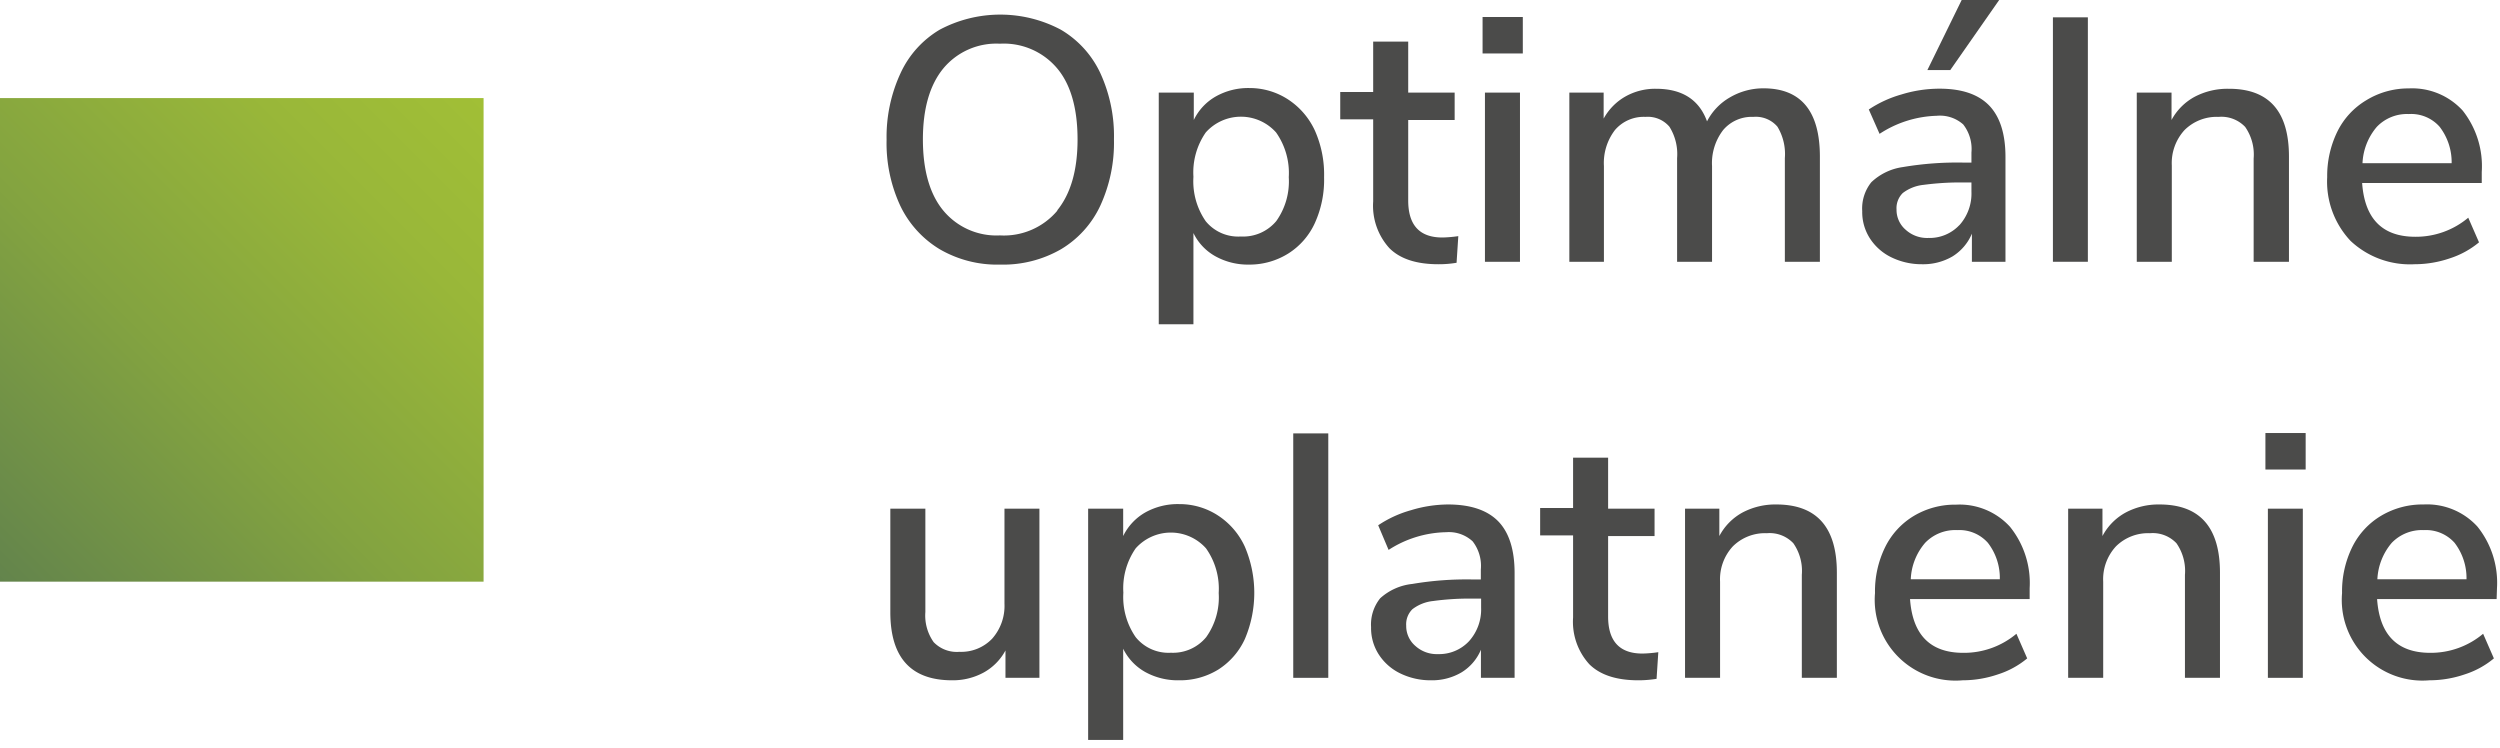
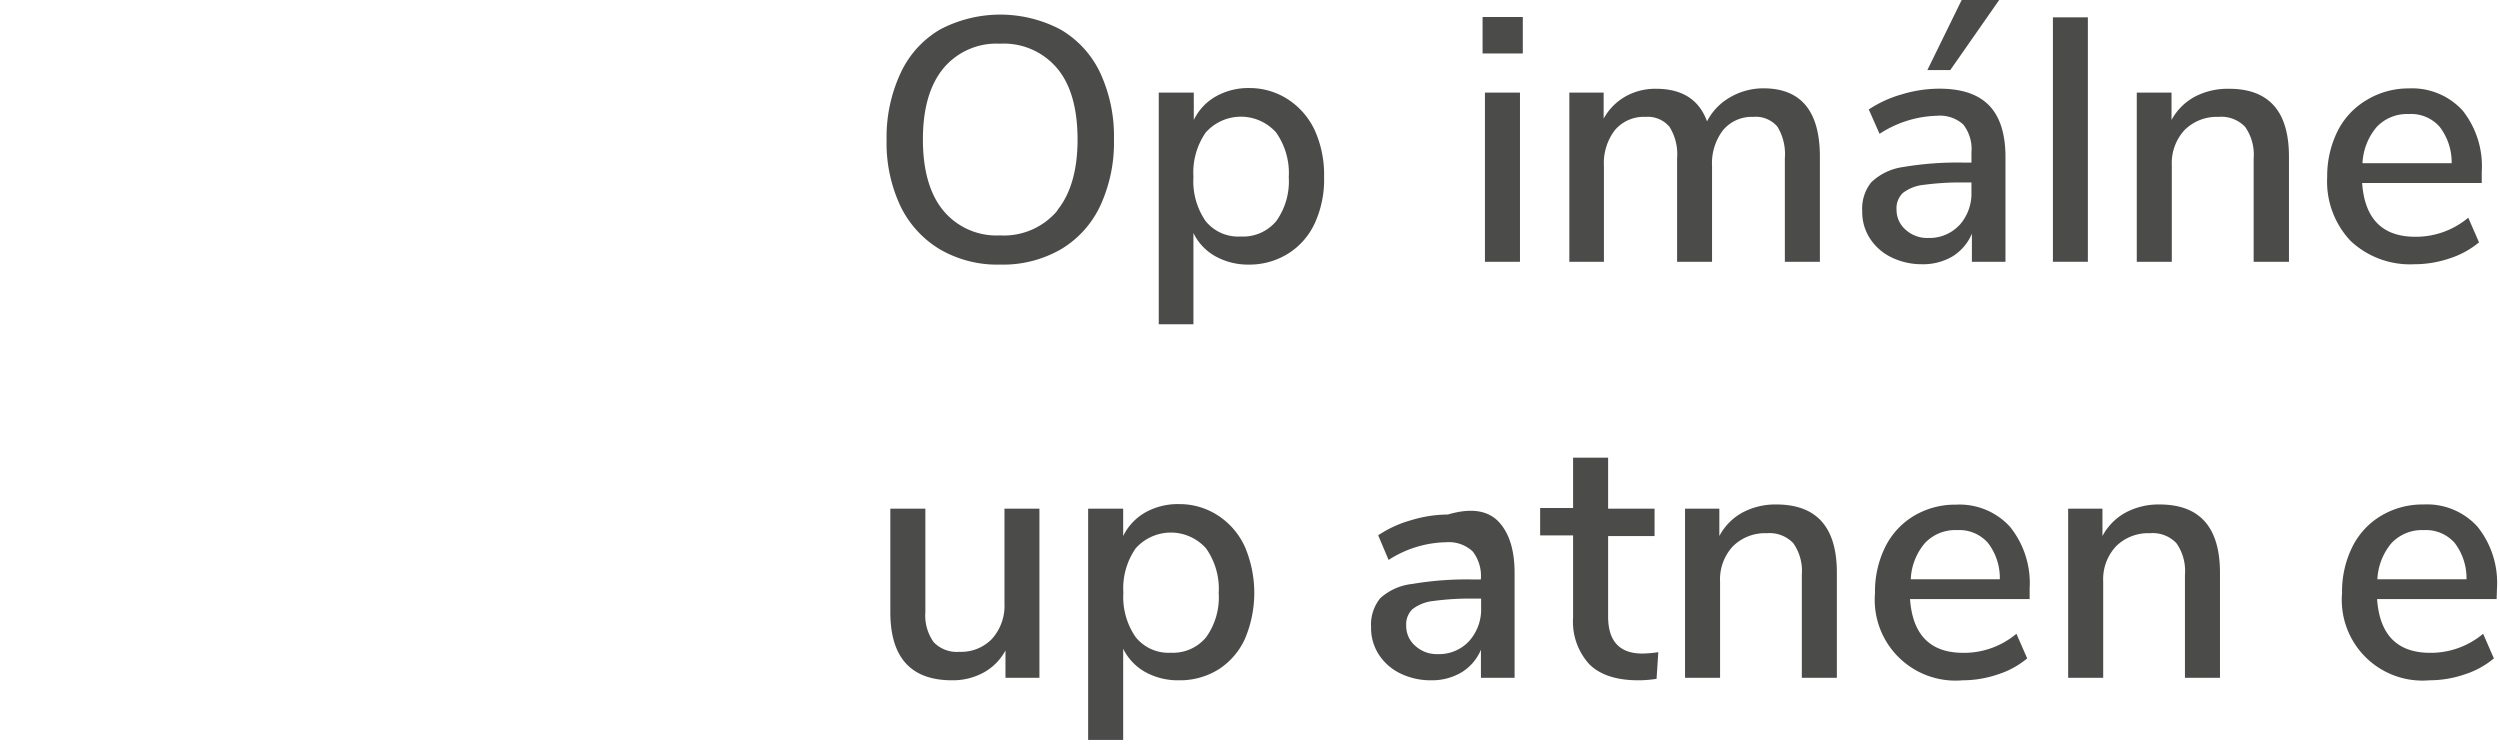
<svg xmlns="http://www.w3.org/2000/svg" id="Vrstva_1" data-name="Vrstva 1" viewBox="0 0 274 82">
  <defs>
    <linearGradient id="Nepojmenovaný_přechod_8" y1="63.75" x2="53" y2="10.75" gradientUnits="userSpaceOnUse">
      <stop offset="0" stop-color="#63844c" />
      <stop offset="0.41" stop-color="#83a340" />
      <stop offset="0.77" stop-color="#99b739" />
      <stop offset="1" stop-color="#a1bf36" />
    </linearGradient>
  </defs>
  <title>legenda prstenec</title>
  <path d="M103,27.32a11.19,11.19,0,0,1-4.32-4.75,16.26,16.26,0,0,1-1.51-7.26A16.59,16.59,0,0,1,98.71,8,10.76,10.76,0,0,1,103,3.25a14.15,14.15,0,0,1,13.26,0A10.82,10.82,0,0,1,120.59,8a16.51,16.51,0,0,1,1.5,7.28,16.5,16.5,0,0,1-1.5,7.27,10.93,10.93,0,0,1-4.31,4.77A12.71,12.71,0,0,1,109.63,29,12.54,12.54,0,0,1,103,27.32Zm12.86-4.25c1.49-1.83,2.24-4.42,2.24-7.79s-.74-6-2.22-7.77a7.64,7.64,0,0,0-6.29-2.72,7.55,7.55,0,0,0-6.21,2.72c-1.48,1.81-2.23,4.4-2.23,7.77s.75,6,2.23,7.79a7.56,7.56,0,0,0,6.21,2.73A7.65,7.65,0,0,0,115.9,23.07Z" fill="#4b4b4a" />
  <path d="M141.19,10.91a8.14,8.14,0,0,1,2.93,3.42,11.83,11.83,0,0,1,1,5.09,11.47,11.47,0,0,1-1,5,7.74,7.74,0,0,1-2.9,3.35A8,8,0,0,1,136.91,29a7.35,7.35,0,0,1-3.68-.9,5.79,5.79,0,0,1-2.43-2.56v10H127V10.15h3.84v3a5.91,5.91,0,0,1,2.43-2.59,7.25,7.25,0,0,1,3.68-.91A7.71,7.71,0,0,1,141.19,10.91Zm-1.31,13.32a7.49,7.49,0,0,0,1.37-4.81,7.72,7.72,0,0,0-1.39-4.9,5.16,5.16,0,0,0-7.71,0,7.68,7.68,0,0,0-1.35,4.86,7.69,7.69,0,0,0,1.35,4.87A4.6,4.6,0,0,0,136,25.92,4.73,4.73,0,0,0,139.88,24.23Z" fill="#4b4b4a" />
-   <path d="M159.83,25.88l-.19,2.92a11.59,11.59,0,0,1-2,.16q-3.61,0-5.37-1.77a6.91,6.91,0,0,1-1.77-5.11v-9h-3.61v-3h3.61V4.56h3.84v5.59h5.09v3h-5.09v8.82q0,4.07,3.76,4.06A13.77,13.77,0,0,0,159.83,25.88Z" fill="#4b4b4a" />
  <path d="M162.49,1.86h4.41v4h-4.41Zm.26,26.83V10.15h3.84V28.69Z" fill="#4b4b4a" />
  <path d="M199.46,17.18V28.69h-3.84V17.33a5.79,5.79,0,0,0-.81-3.44,3.11,3.11,0,0,0-2.64-1.08,4.1,4.1,0,0,0-3.31,1.44,5.94,5.94,0,0,0-1.22,3.95V28.69h-3.83V17.33a5.63,5.63,0,0,0-.84-3.44,3.11,3.11,0,0,0-2.62-1.08A4.15,4.15,0,0,0,177,14.25a5.94,5.94,0,0,0-1.21,3.95V28.69H172V10.15h3.76V13a6.22,6.22,0,0,1,2.36-2.41,6.64,6.64,0,0,1,3.38-.86q4.29,0,5.59,3.57a6.37,6.37,0,0,1,2.5-2.62,7.24,7.24,0,0,1,3.69-1Q199.46,9.69,199.46,17.18Z" fill="#4b4b4a" />
  <path d="M218,11.55q1.8,1.86,1.8,5.66V28.69h-3.68V25.61A5.37,5.37,0,0,1,214,28.1a6.35,6.35,0,0,1-3.33.86,7.57,7.57,0,0,1-3.34-.74,5.82,5.82,0,0,1-2.38-2.08,5.33,5.33,0,0,1-.85-3,4.59,4.59,0,0,1,1-3.17,6.27,6.27,0,0,1,3.46-1.66,35.59,35.59,0,0,1,6.63-.49h.88v-1.1a4.38,4.38,0,0,0-.9-3.08,3.83,3.83,0,0,0-2.9-.95A12,12,0,0,0,206,14.67L204.82,12a12.68,12.68,0,0,1,3.59-1.65,14.18,14.18,0,0,1,4.05-.63Q216.18,9.69,218,11.55Zm-3.25,13.13A5.19,5.19,0,0,0,216.07,21V20h-.69a30.84,30.84,0,0,0-4.56.26,4.51,4.51,0,0,0-2.28.9,2.33,2.33,0,0,0-.68,1.8,2.87,2.87,0,0,0,1,2.22,3.49,3.49,0,0,0,2.49.9A4.48,4.48,0,0,0,214.74,24.68Zm-1-17h-2.51L215,0h4.11Z" fill="#4b4b4a" />
  <path d="M225,28.69V1.9h3.83V28.69Z" fill="#4b4b4a" />
  <path d="M250.87,17.18V28.69H247V17.37a5.3,5.3,0,0,0-.93-3.46,3.59,3.59,0,0,0-2.91-1.1,5,5,0,0,0-3.73,1.44,5.35,5.35,0,0,0-1.4,3.88V28.69h-3.84V10.15H238v3a6.26,6.26,0,0,1,2.55-2.55,7.72,7.72,0,0,1,3.68-.87Q250.88,9.69,250.87,17.18Z" fill="#4b4b4a" />
  <path d="M272,20.06H258.89q.42,5.9,5.85,5.89a8.92,8.92,0,0,0,5.78-2.09l1.18,2.7a9.58,9.58,0,0,1-3.19,1.75,12,12,0,0,1-3.88.65,9.51,9.51,0,0,1-7-2.55,9.47,9.47,0,0,1-2.57-7,11.07,11.07,0,0,1,1.12-5,8.23,8.23,0,0,1,3.16-3.42A8.81,8.81,0,0,1,264,9.69a7.5,7.5,0,0,1,5.91,2.43A9.83,9.83,0,0,1,272,18.85Zm-11.49-6.17a6.57,6.57,0,0,0-1.58,4h9.77a6.36,6.36,0,0,0-1.32-4A4.16,4.16,0,0,0,264,12.5,4.57,4.57,0,0,0,260.51,13.89Z" fill="#4b4b4a" />
  <path d="M113.92,55.75V74.29H110.2v-3a6,6,0,0,1-2.41,2.43,7.06,7.06,0,0,1-3.44.84q-6.76,0-6.77-7.45V55.75h3.84V67.07a5.05,5.05,0,0,0,.91,3.31,3.52,3.52,0,0,0,2.82,1.06A4.69,4.69,0,0,0,108.74,70a5.42,5.42,0,0,0,1.35-3.84V55.75Z" fill="#4b4b4a" />
  <path d="M133.51,56.51a8.07,8.07,0,0,1,2.93,3.42,12.9,12.9,0,0,1,0,10.1,7.83,7.83,0,0,1-2.91,3.35,8,8,0,0,1-4.31,1.18,7.39,7.39,0,0,1-3.69-.9,5.9,5.9,0,0,1-2.43-2.56v10h-3.84V55.75h3.84v3a6,6,0,0,1,2.43-2.59,7.29,7.29,0,0,1,3.69-.91A7.7,7.7,0,0,1,133.51,56.51ZM132.2,69.83A7.49,7.49,0,0,0,133.57,65a7.66,7.66,0,0,0-1.39-4.9,5.16,5.16,0,0,0-7.71,0,7.68,7.68,0,0,0-1.35,4.86,7.71,7.71,0,0,0,1.35,4.87,4.62,4.62,0,0,0,3.86,1.71A4.71,4.71,0,0,0,132.2,69.83Z" fill="#4b4b4a" />
-   <path d="M141.74,74.29V47.5h3.84V74.29Z" fill="#4b4b4a" />
-   <path d="M164.22,57.15Q166,59,166,62.81V74.29h-3.69V71.21a5.3,5.3,0,0,1-2.14,2.49,6.35,6.35,0,0,1-3.33.86,7.57,7.57,0,0,1-3.34-.74,5.82,5.82,0,0,1-2.38-2.08,5.33,5.33,0,0,1-.85-3,4.59,4.59,0,0,1,1-3.17A6.2,6.2,0,0,1,154.79,64a35.59,35.59,0,0,1,6.63-.49h.88v-1.1a4.38,4.38,0,0,0-.9-3.08,3.83,3.83,0,0,0-2.9-1,12,12,0,0,0-6.31,1.94l-1.14-2.7a12.42,12.42,0,0,1,3.59-1.65,14.13,14.13,0,0,1,4.05-.63Q162.41,55.29,164.22,57.15ZM161,70.28a5.19,5.19,0,0,0,1.33-3.67v-1h-.69a29.52,29.52,0,0,0-4.56.26,4.51,4.51,0,0,0-2.28.9,2.31,2.31,0,0,0-.68,1.8,2.87,2.87,0,0,0,1,2.22,3.49,3.49,0,0,0,2.49.9A4.48,4.48,0,0,0,161,70.28Z" fill="#4b4b4a" />
+   <path d="M164.22,57.15Q166,59,166,62.81V74.29h-3.69V71.21a5.3,5.3,0,0,1-2.14,2.49,6.35,6.35,0,0,1-3.33.86,7.57,7.57,0,0,1-3.34-.74,5.82,5.82,0,0,1-2.38-2.08,5.33,5.33,0,0,1-.85-3,4.59,4.59,0,0,1,1-3.17A6.2,6.2,0,0,1,154.79,64a35.59,35.59,0,0,1,6.63-.49h.88a4.38,4.38,0,0,0-.9-3.08,3.83,3.83,0,0,0-2.9-1,12,12,0,0,0-6.31,1.94l-1.14-2.7a12.42,12.42,0,0,1,3.59-1.65,14.13,14.13,0,0,1,4.05-.63Q162.41,55.29,164.22,57.15ZM161,70.28a5.19,5.19,0,0,0,1.33-3.67v-1h-.69a29.52,29.52,0,0,0-4.56.26,4.51,4.51,0,0,0-2.28.9,2.31,2.31,0,0,0-.68,1.8,2.87,2.87,0,0,0,1,2.22,3.49,3.49,0,0,0,2.49.9A4.48,4.48,0,0,0,161,70.28Z" fill="#4b4b4a" />
  <path d="M181.75,71.48l-.19,2.92a12.57,12.57,0,0,1-2,.16q-3.61,0-5.38-1.77a6.91,6.91,0,0,1-1.77-5.11v-9h-3.61v-3h3.61V50.16h3.84v5.59h5.09v3h-5.09v8.82c0,2.71,1.26,4.06,3.76,4.06A13.65,13.65,0,0,0,181.75,71.48Z" fill="#4b4b4a" />
  <path d="M201.32,62.78V74.29h-3.84V63a5.3,5.3,0,0,0-.93-3.46,3.57,3.57,0,0,0-2.9-1.1,5,5,0,0,0-3.73,1.44,5.31,5.31,0,0,0-1.4,3.88V74.29h-3.84V55.75h3.76v3A6.26,6.26,0,0,1,191,56.16a7.69,7.69,0,0,1,3.68-.87Q201.33,55.29,201.32,62.78Z" fill="#4b4b4a" />
  <path d="M222.45,65.66H209.34q.42,5.9,5.85,5.89A8.92,8.92,0,0,0,221,69.46l1.18,2.7a9.53,9.53,0,0,1-3.2,1.75,12,12,0,0,1-3.87.65A8.85,8.85,0,0,1,205.5,65a11,11,0,0,1,1.12-5.05,8.23,8.23,0,0,1,3.16-3.42,8.8,8.8,0,0,1,4.61-1.22,7.47,7.47,0,0,1,5.91,2.43,9.84,9.84,0,0,1,2.15,6.73ZM211,59.49a6.51,6.51,0,0,0-1.58,4h9.76a6.3,6.3,0,0,0-1.31-4,4.18,4.18,0,0,0-3.36-1.39A4.57,4.57,0,0,0,211,59.49Z" fill="#4b4b4a" />
  <path d="M243.31,62.78V74.29h-3.84V63a5.3,5.3,0,0,0-.93-3.46,3.57,3.57,0,0,0-2.9-1.1,5,5,0,0,0-3.73,1.44,5.31,5.31,0,0,0-1.4,3.88V74.29h-3.84V55.75h3.76v3A6.26,6.26,0,0,1,233,56.16a7.66,7.66,0,0,1,3.68-.87Q243.31,55.29,243.31,62.78Z" fill="#4b4b4a" />
-   <path d="M248.29,47.46h4.41v4h-4.41Zm.27,26.83V55.75h3.83V74.29Z" fill="#4b4b4a" />
  <path d="M273.63,65.66h-13.1q.41,5.9,5.85,5.89a8.91,8.91,0,0,0,5.77-2.09l1.18,2.7a9.48,9.48,0,0,1-3.19,1.75,12,12,0,0,1-3.88.65A8.84,8.84,0,0,1,256.69,65a11,11,0,0,1,1.12-5.05A8.21,8.21,0,0,1,261,56.51a8.86,8.86,0,0,1,4.62-1.22,7.47,7.47,0,0,1,5.91,2.43,9.83,9.83,0,0,1,2.14,6.73Zm-11.49-6.17a6.63,6.63,0,0,0-1.58,4h9.77a6.36,6.36,0,0,0-1.31-4,4.2,4.2,0,0,0-3.37-1.39A4.59,4.59,0,0,0,262.14,59.49Z" fill="#4b4b4a" />
-   <rect y="10.75" width="53" height="53" fill="url(#Nepojmenovaný_přechod_8)" />
</svg>